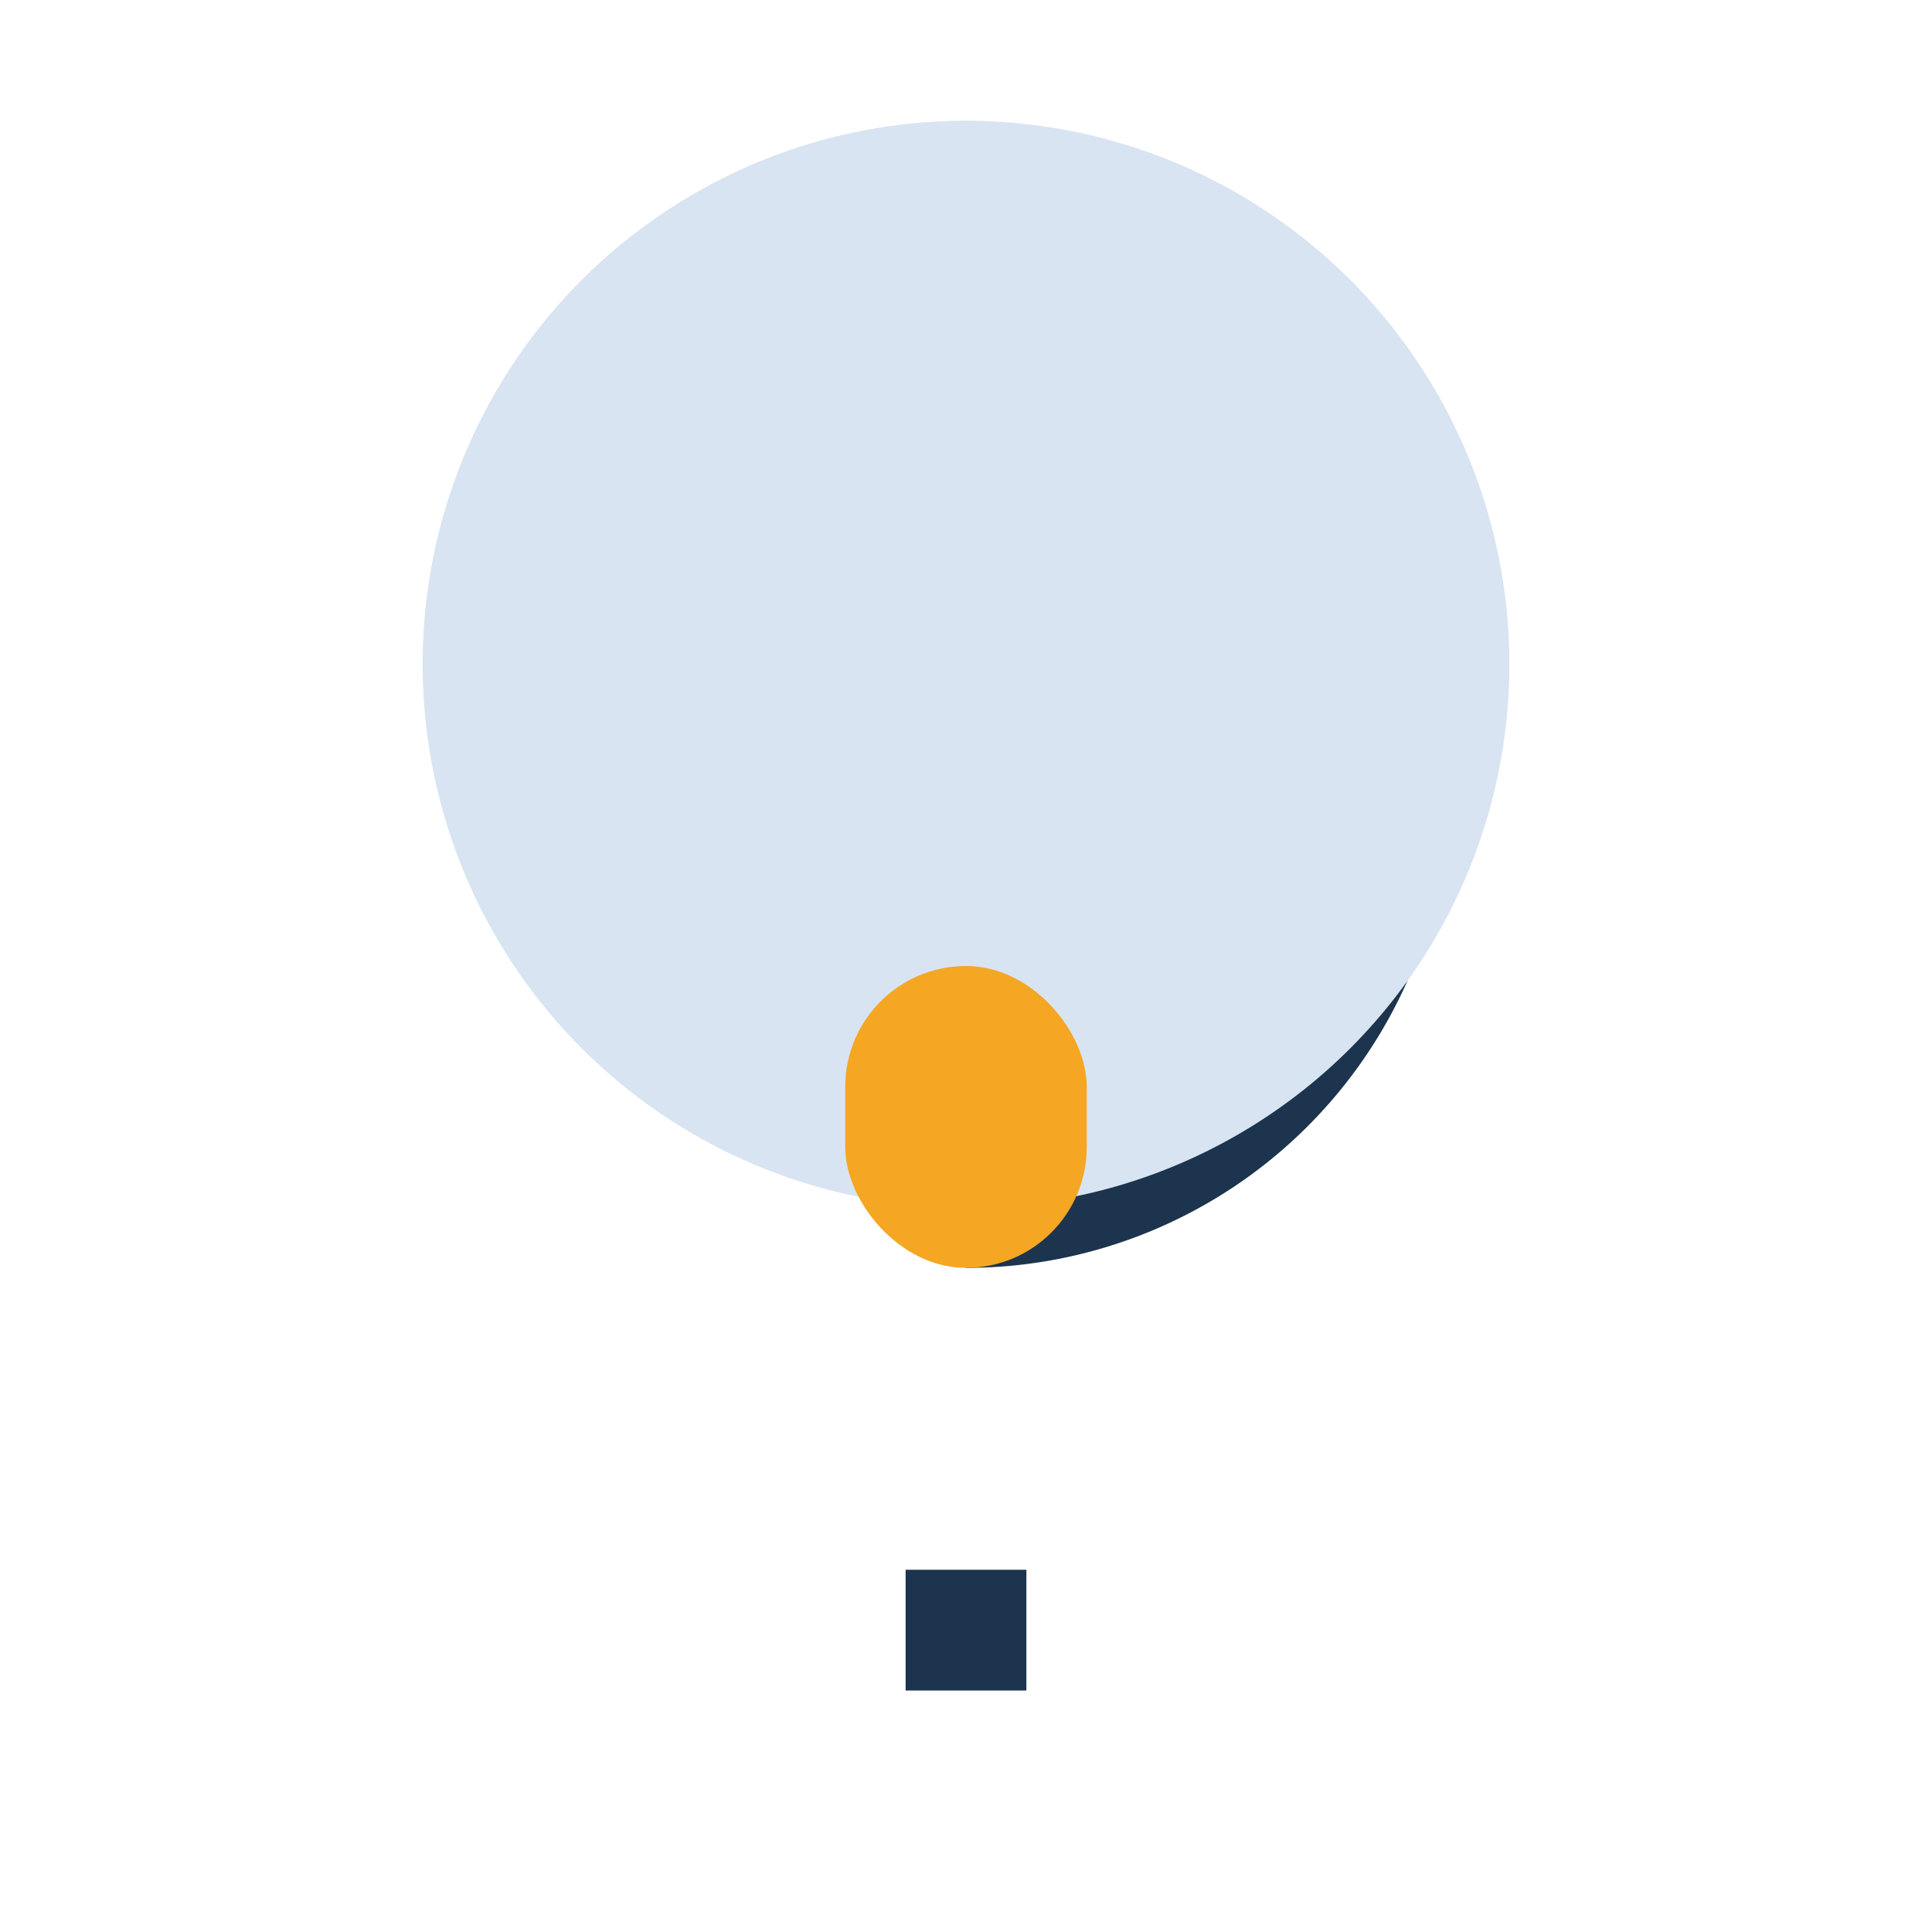
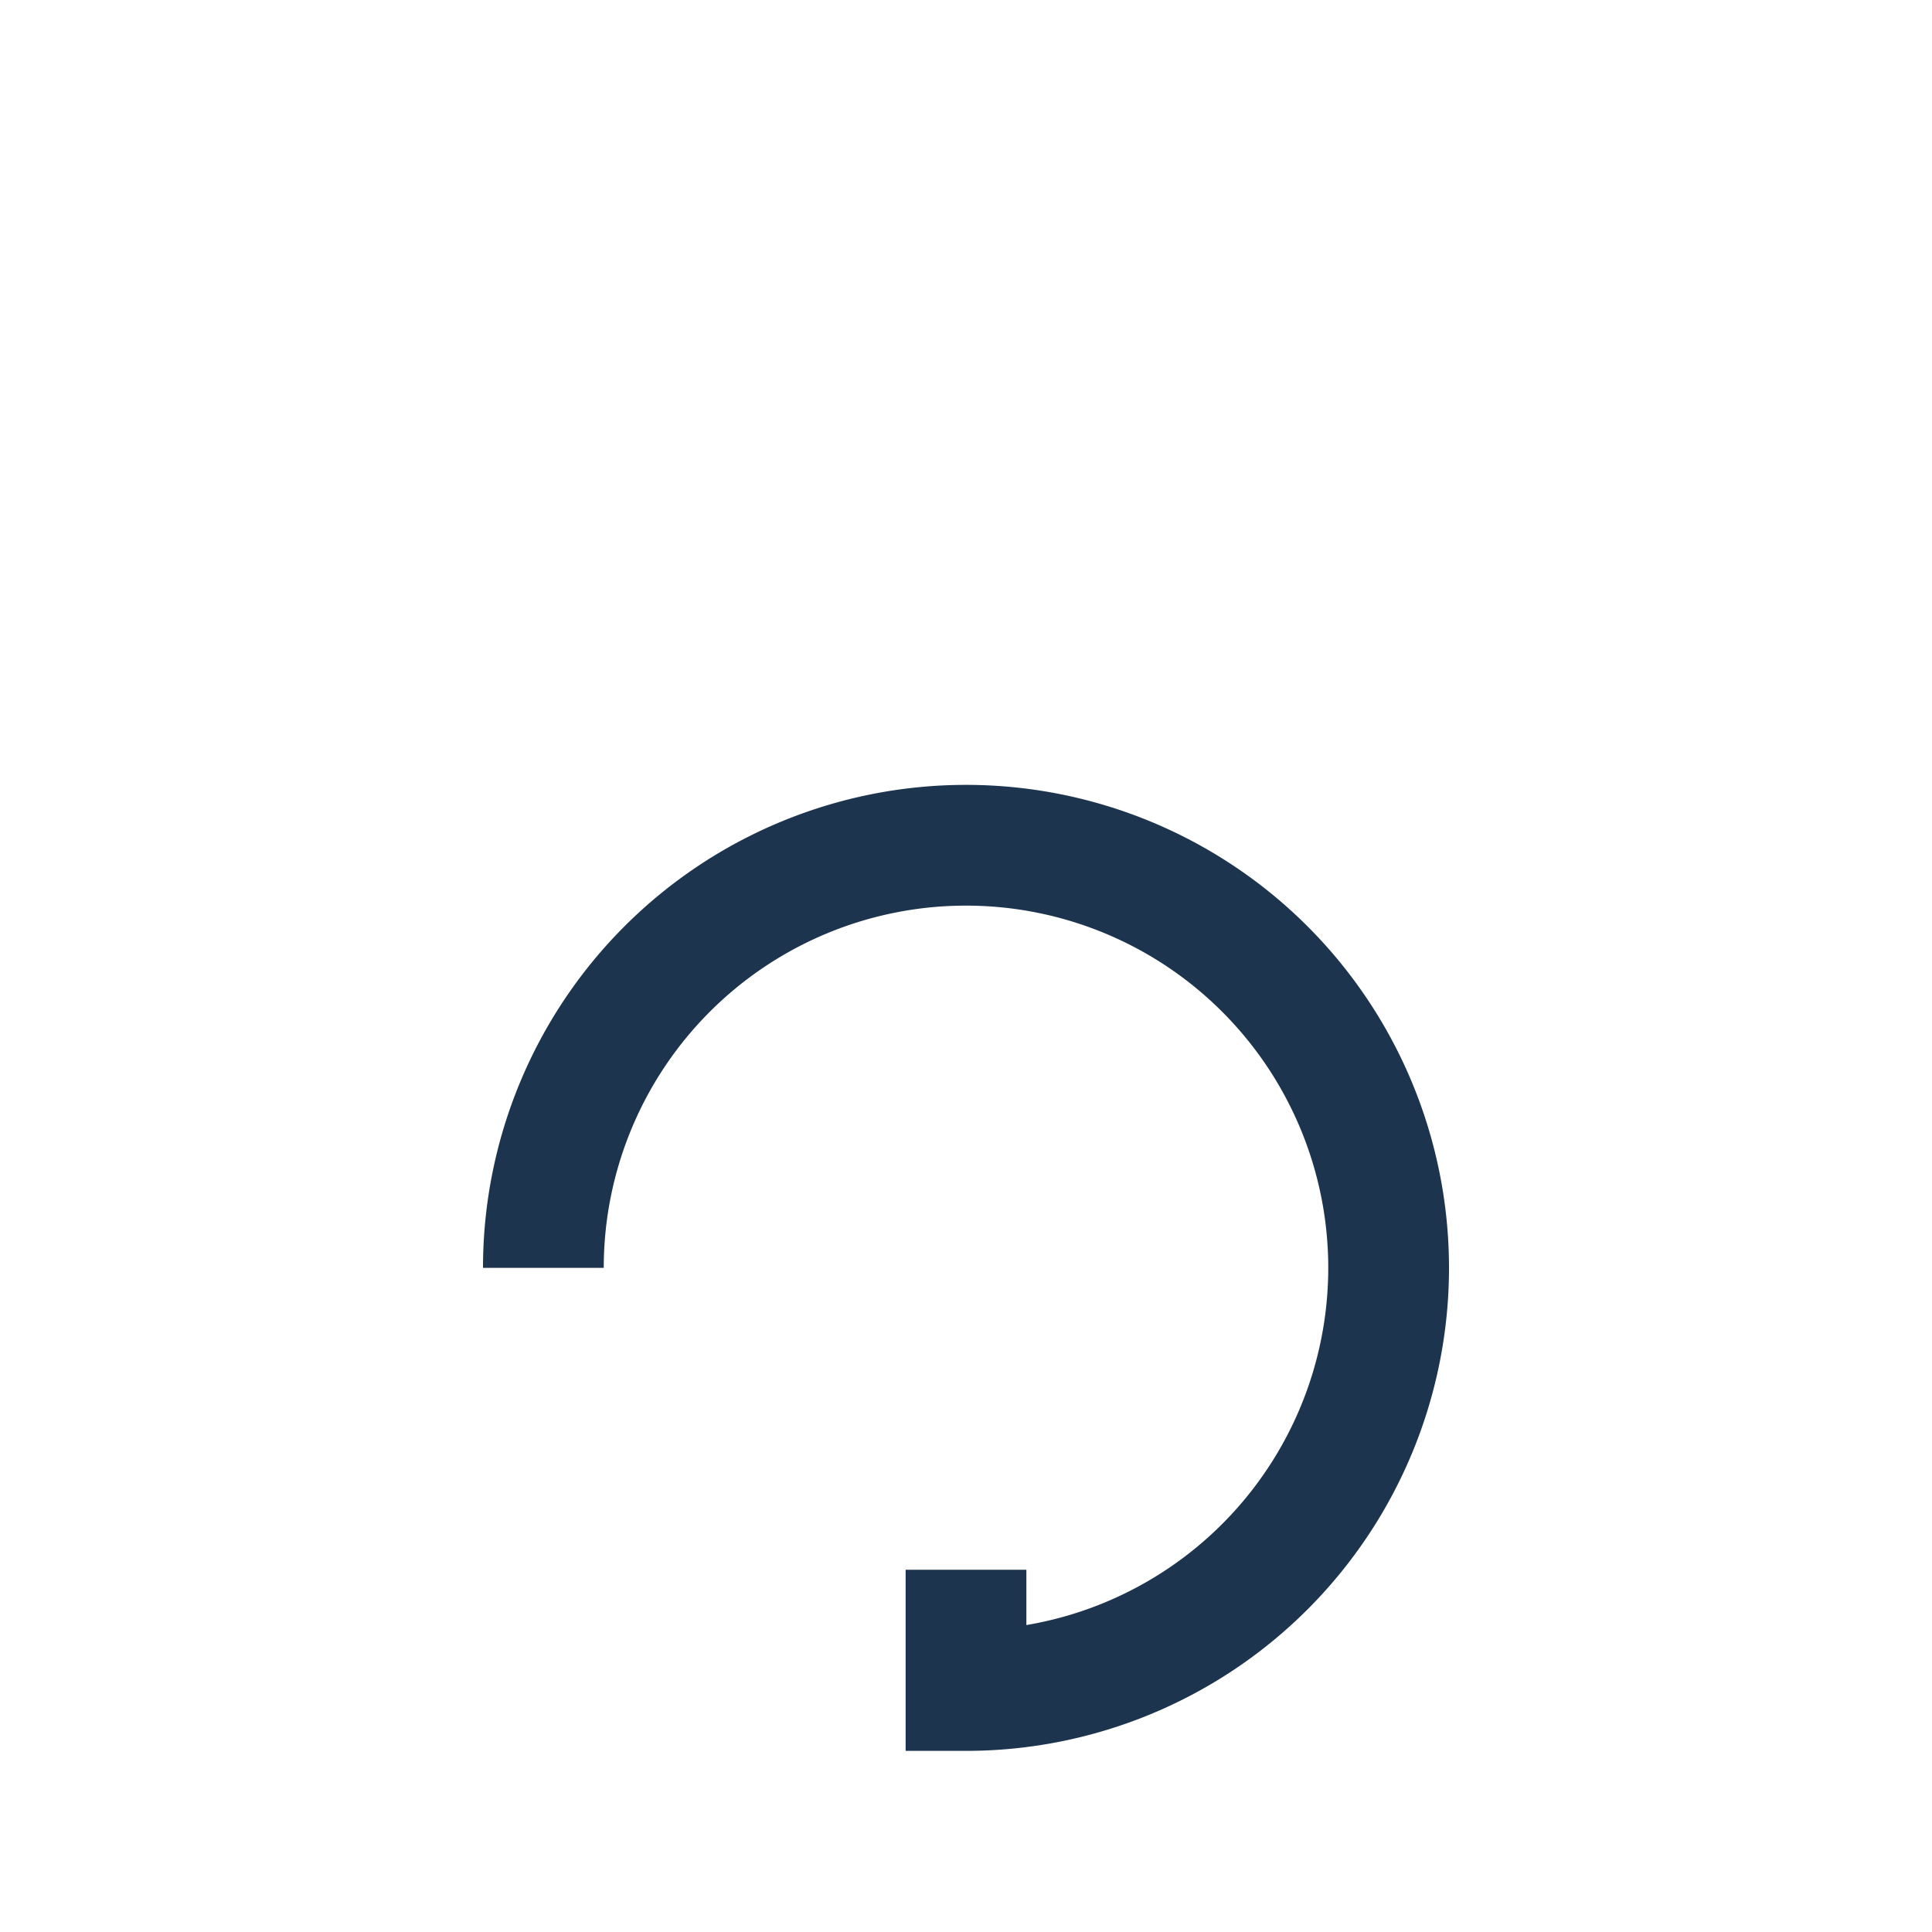
<svg xmlns="http://www.w3.org/2000/svg" width="32" height="32" viewBox="0 0 32 32">
-   <path d="M16 26v2m0-8a7 7 0 1 0-7-7" stroke="#1C344D" stroke-width="2" fill="none" />
-   <circle cx="16" cy="11" r="9" fill="#D8E4F1" />
-   <rect x="14" y="16" width="4" height="5" rx="2" fill="#F5A623" />
+   <path d="M16 26v2a7 7 0 1 0-7-7" stroke="#1C344D" stroke-width="2" fill="none" />
</svg>